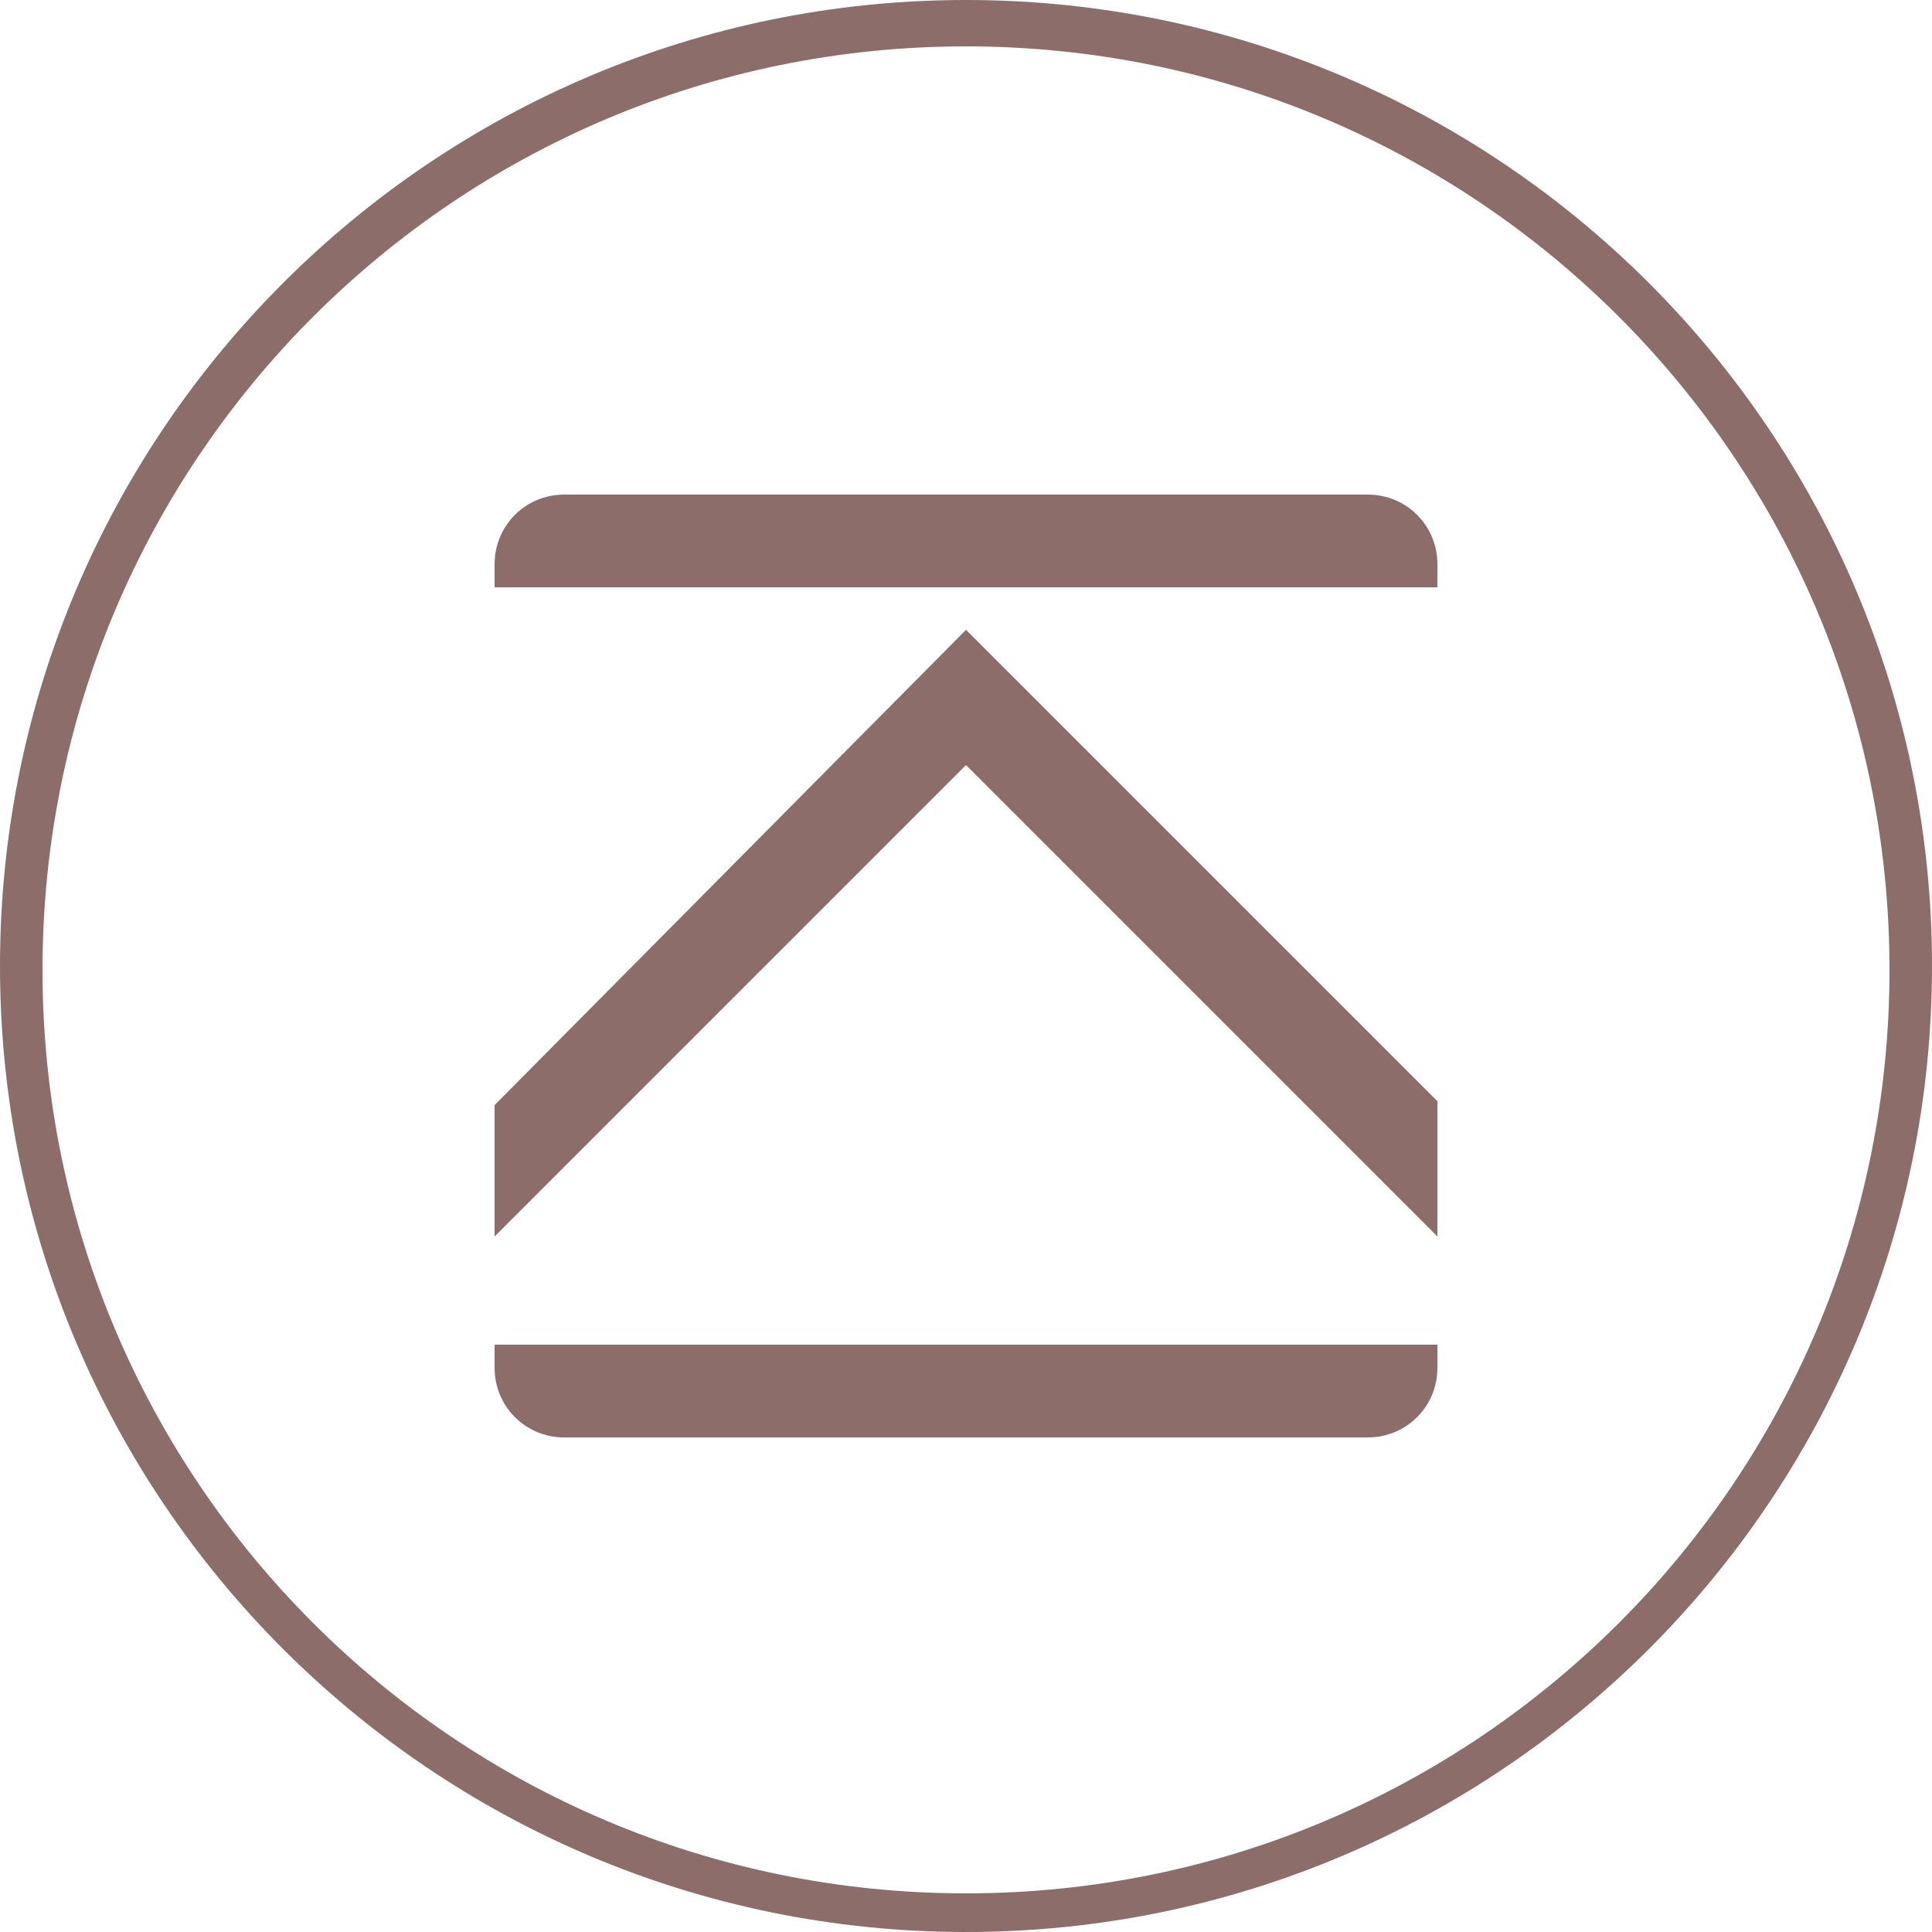
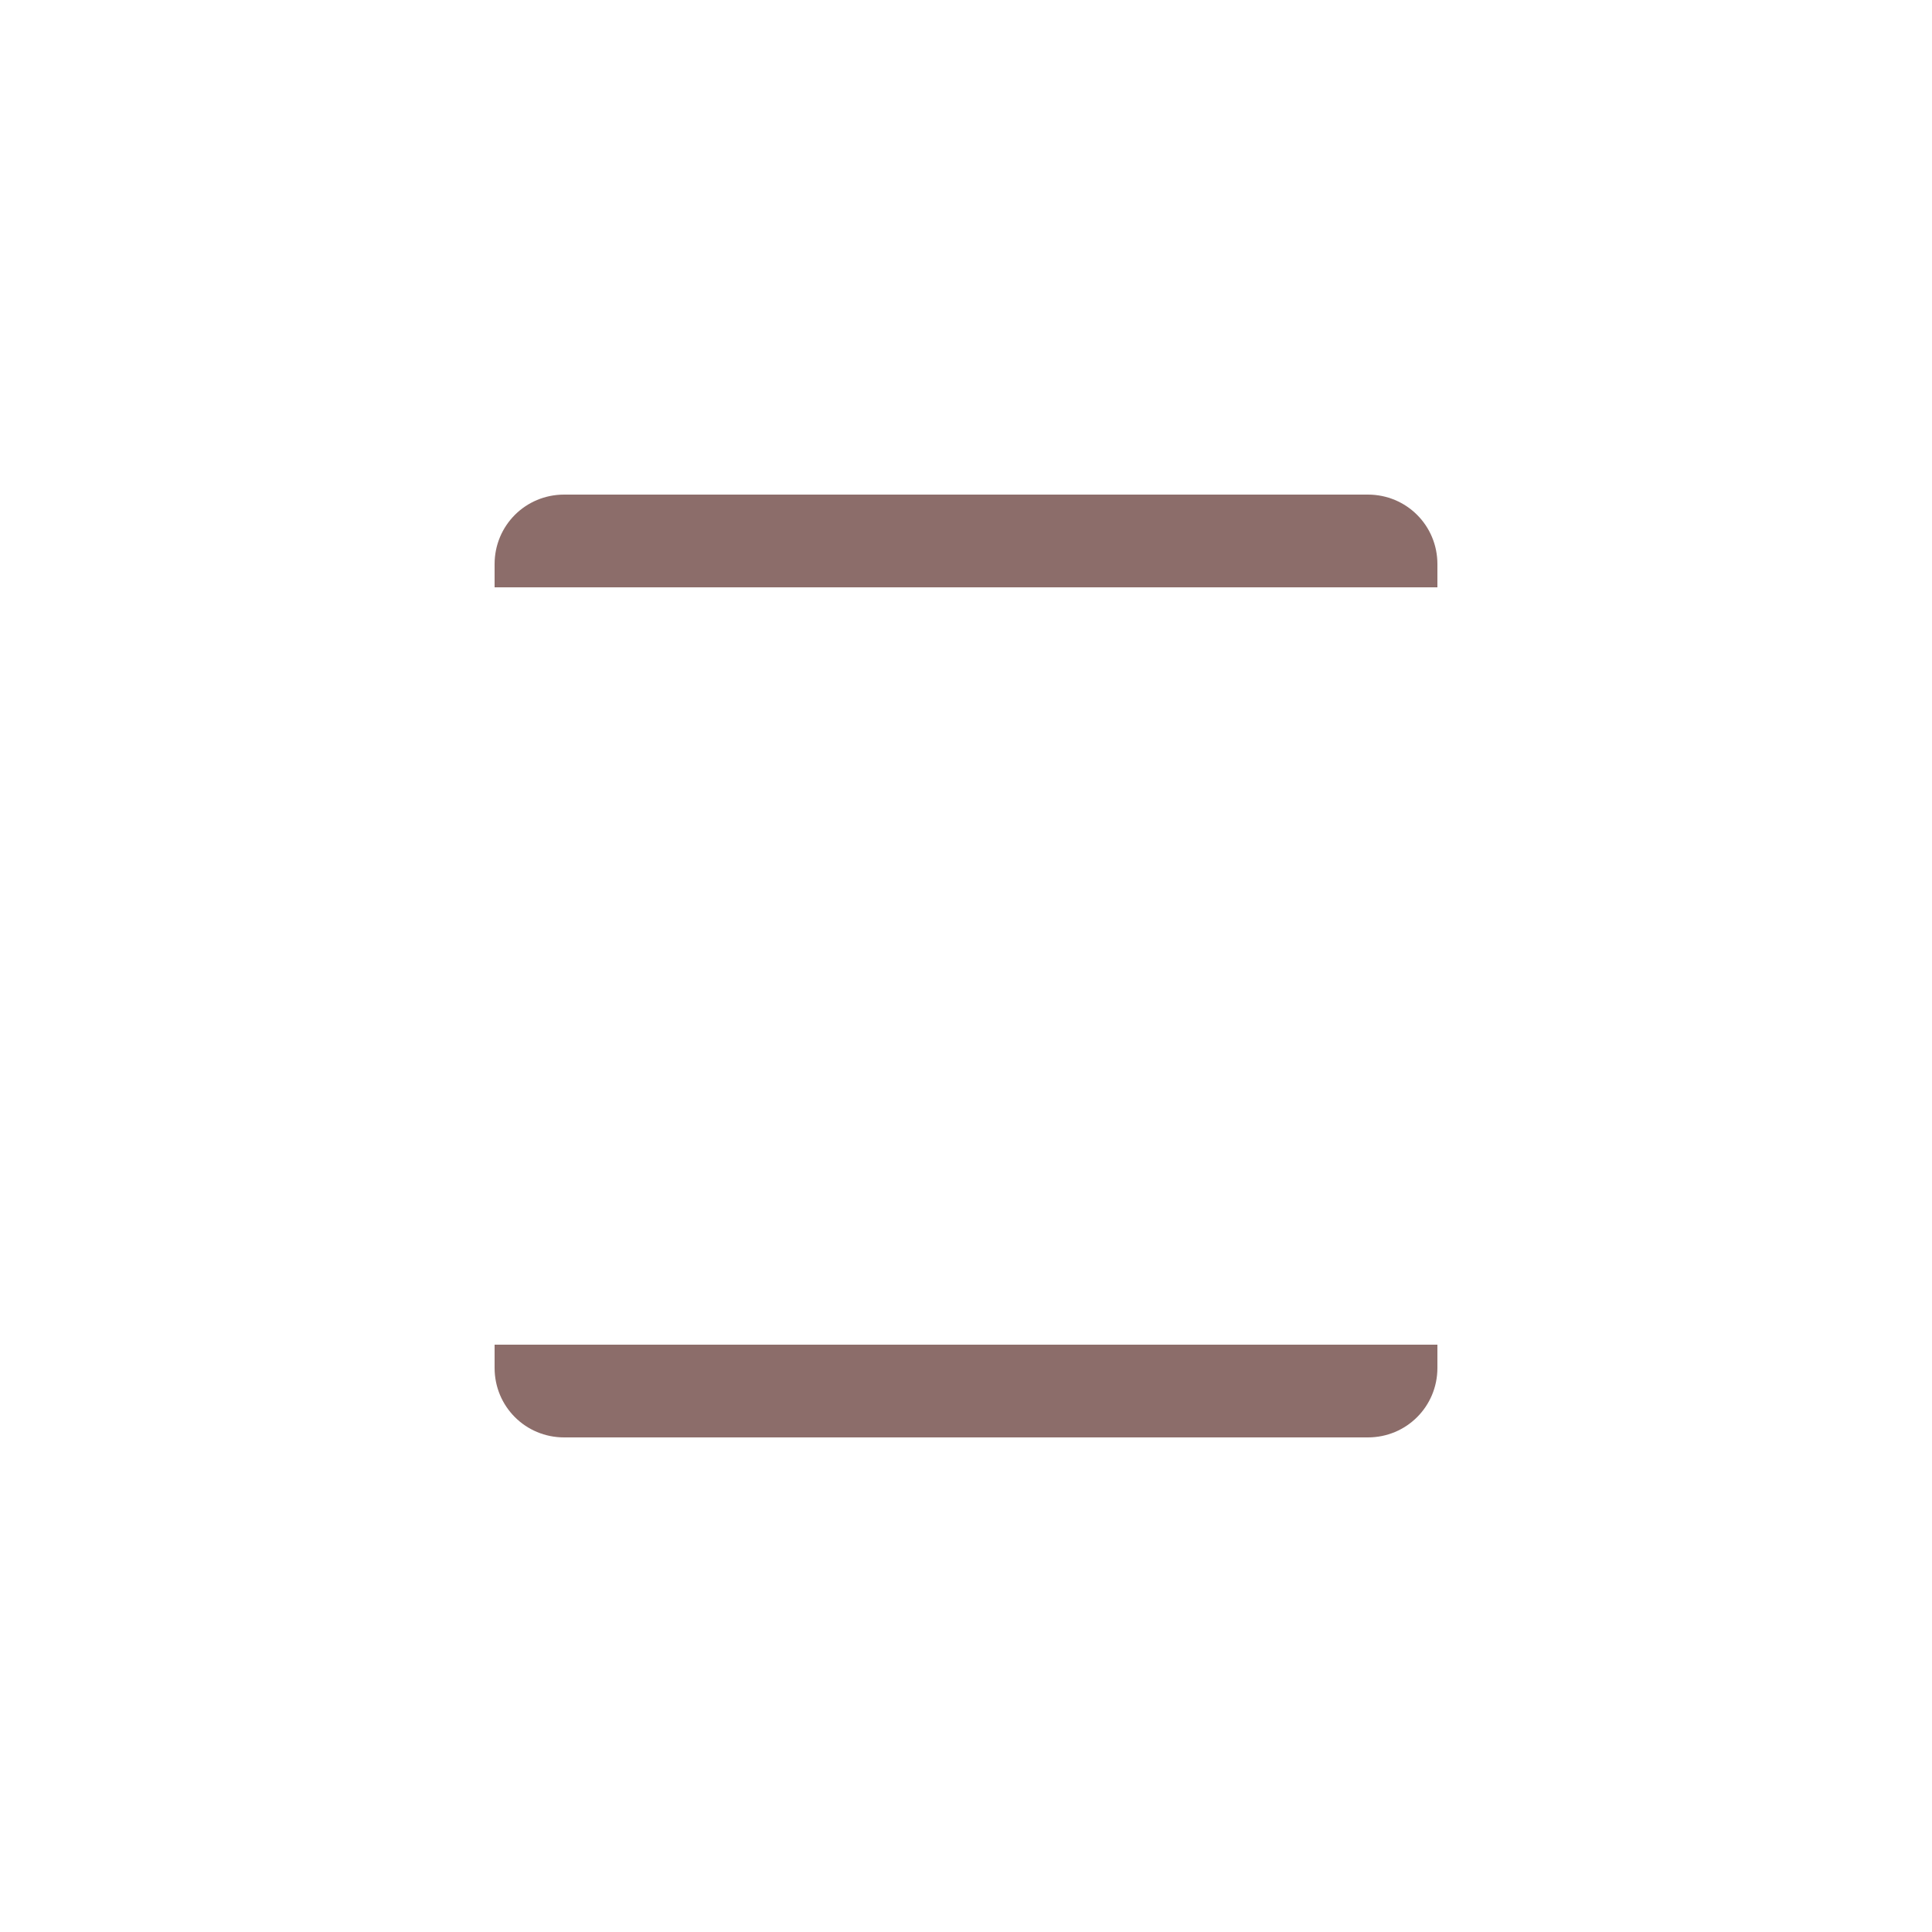
<svg xmlns="http://www.w3.org/2000/svg" version="1.1" id="Layer_1" x="0px" y="0px" viewBox="-2157 3801.5 50 50" style="enable-background:new -2157 3801.5 50 50;" xml:space="preserve">
  <style type="text/css">
	.st0{fill:#8C6D6A;}
</style>
-   <path class="st0" d="M-2132,3802.7c-13.2,0-23.9,10.7-23.9,23.9c0,13.2,10.7,23.9,23.9,23.9s23.9-10.7,23.9-23.9  C-2108.1,3813.4-2118.8,3802.7-2132,3802.7z M-2132,3851.5c-13.8,0-25-11.2-25-25c0-13.8,11.2-25,25-25c13.8,0,25,11.2,25,25  C-2107,3840.3-2118.2,3851.5-2132,3851.5z" />
  <path class="st0" d="M-2142.4,3814.3h20.8c1,0,1.8,0.8,1.8,1.8v0.6h-24.4v-0.6C-2144.2,3815.1-2143.4,3814.3-2142.4,3814.3  L-2142.4,3814.3z" />
  <path class="st0" d="M-2144.2,3836.3h24.4v0.6c0,1-0.8,1.8-1.8,1.8h-20.8c-1,0-1.8-0.8-1.8-1.8L-2144.2,3836.3L-2144.2,3836.3z" />
-   <polygon class="st0" points="-2119.8,3830 -2132,3817.8 -2144.2,3830.1 -2144.2,3833.5 -2132,3821.3 -2119.8,3833.5 " />
</svg>